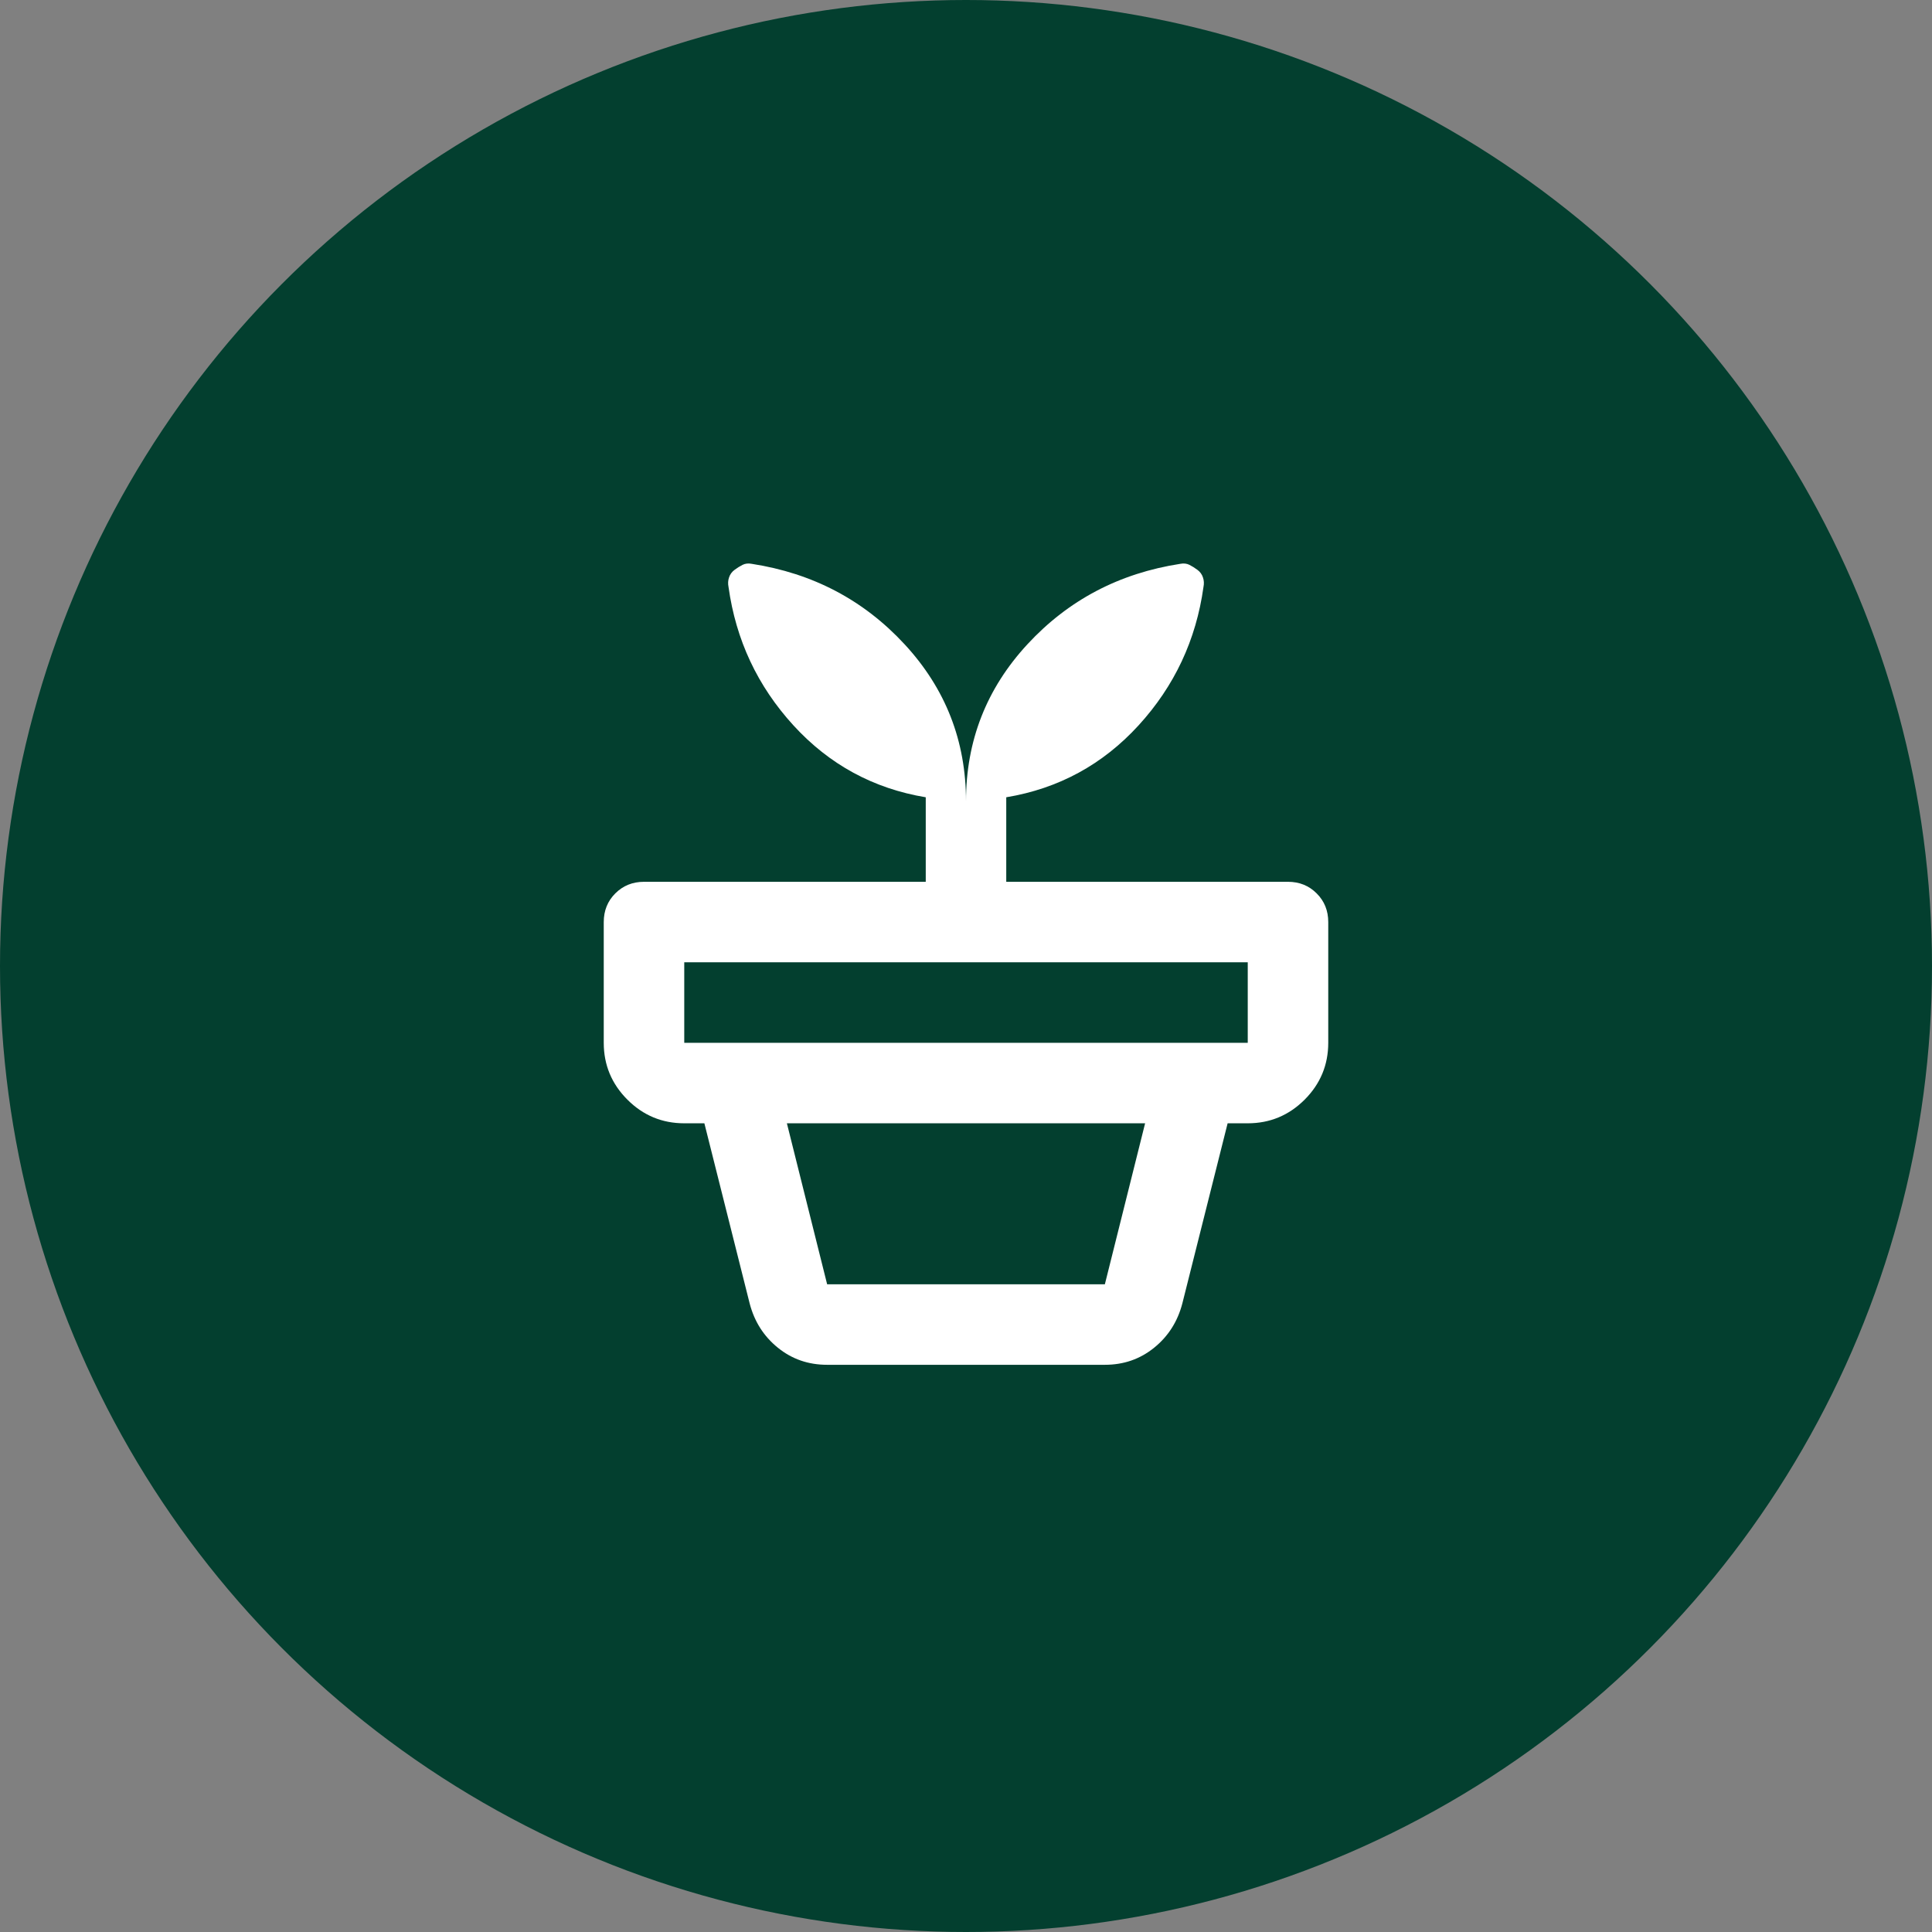
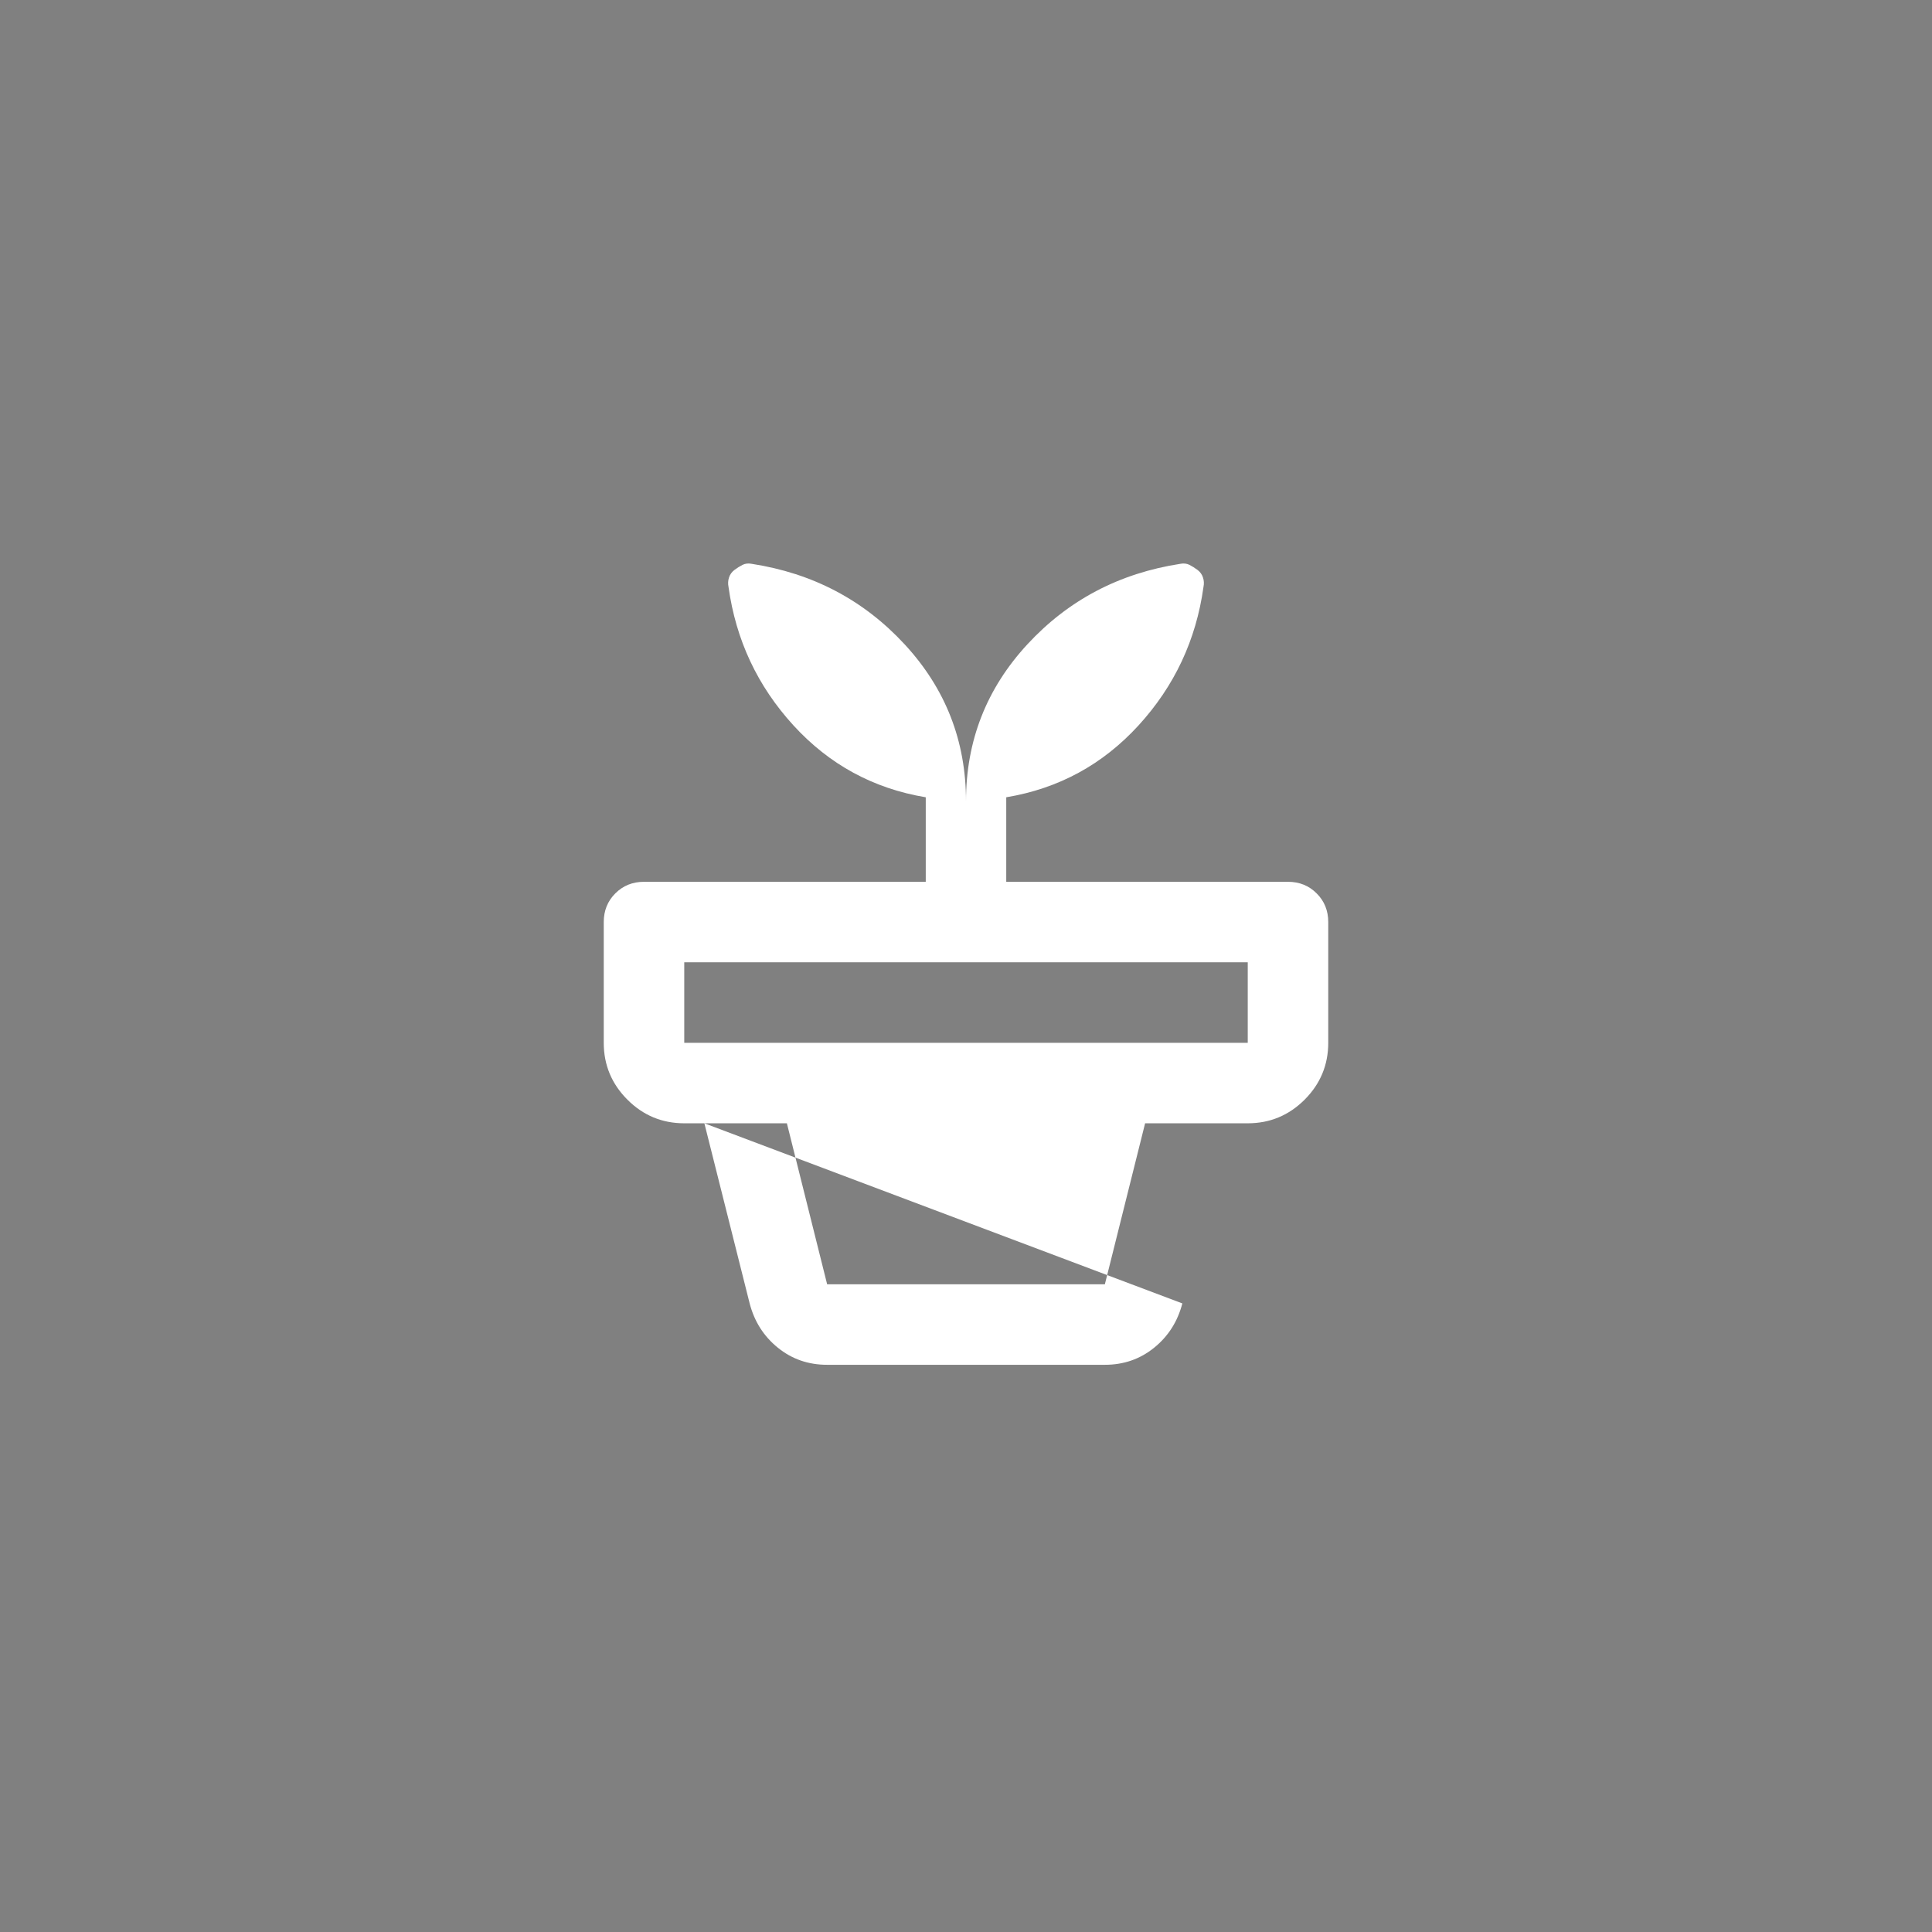
<svg xmlns="http://www.w3.org/2000/svg" width="48" height="48" viewBox="0 0 48 48" fill="none">
  <rect x="0" y="0" width="48" height="48" fill="#808080" stroke="none" />
-   <circle cx="24" cy="24" r="24" fill="#033F2F" />
-   <path d="M20.55 31.908H27.45L28.45 27.908H19.55L20.55 31.908ZM20.55 33.908C20.083 33.908 19.675 33.767 19.325 33.483C18.975 33.2 18.742 32.833 18.625 32.383L17.5 27.908H30.5L29.375 32.383C29.258 32.833 29.025 33.2 28.675 33.483C28.325 33.767 27.917 33.908 27.45 33.908H20.55ZM17 25.908H31V23.908H17V25.908ZM24 19.908C24 18.408 24.508 17.108 25.525 16.008C26.542 14.908 27.808 14.242 29.325 14.008C29.408 13.992 29.483 14 29.55 14.033C29.617 14.067 29.683 14.108 29.75 14.158C29.817 14.208 29.863 14.271 29.887 14.346C29.913 14.421 29.917 14.5 29.9 14.583C29.717 15.9 29.179 17.046 28.288 18.021C27.396 18.996 26.3 19.592 25 19.808V21.908H32C32.283 21.908 32.521 22.004 32.712 22.196C32.904 22.387 33 22.625 33 22.908V25.908C33 26.458 32.804 26.929 32.413 27.321C32.021 27.712 31.55 27.908 31 27.908H17C16.45 27.908 15.979 27.712 15.588 27.321C15.196 26.929 15 26.458 15 25.908V22.908C15 22.625 15.096 22.387 15.287 22.196C15.479 22.004 15.717 21.908 16 21.908H23V19.808C21.7 19.592 20.604 18.996 19.712 18.021C18.821 17.046 18.283 15.9 18.1 14.583C18.083 14.5 18.087 14.421 18.113 14.346C18.137 14.271 18.183 14.208 18.25 14.158C18.317 14.108 18.383 14.067 18.45 14.033C18.517 14 18.592 13.992 18.675 14.008C20.192 14.242 21.458 14.908 22.475 16.008C23.492 17.108 24 18.408 24 19.908Z" fill="white" />
+   <path d="M20.55 31.908H27.45L28.45 27.908H19.55L20.55 31.908ZM20.55 33.908C20.083 33.908 19.675 33.767 19.325 33.483C18.975 33.2 18.742 32.833 18.625 32.383L17.5 27.908L29.375 32.383C29.258 32.833 29.025 33.2 28.675 33.483C28.325 33.767 27.917 33.908 27.45 33.908H20.55ZM17 25.908H31V23.908H17V25.908ZM24 19.908C24 18.408 24.508 17.108 25.525 16.008C26.542 14.908 27.808 14.242 29.325 14.008C29.408 13.992 29.483 14 29.55 14.033C29.617 14.067 29.683 14.108 29.75 14.158C29.817 14.208 29.863 14.271 29.887 14.346C29.913 14.421 29.917 14.5 29.9 14.583C29.717 15.9 29.179 17.046 28.288 18.021C27.396 18.996 26.3 19.592 25 19.808V21.908H32C32.283 21.908 32.521 22.004 32.712 22.196C32.904 22.387 33 22.625 33 22.908V25.908C33 26.458 32.804 26.929 32.413 27.321C32.021 27.712 31.55 27.908 31 27.908H17C16.45 27.908 15.979 27.712 15.588 27.321C15.196 26.929 15 26.458 15 25.908V22.908C15 22.625 15.096 22.387 15.287 22.196C15.479 22.004 15.717 21.908 16 21.908H23V19.808C21.7 19.592 20.604 18.996 19.712 18.021C18.821 17.046 18.283 15.9 18.1 14.583C18.083 14.5 18.087 14.421 18.113 14.346C18.137 14.271 18.183 14.208 18.25 14.158C18.317 14.108 18.383 14.067 18.45 14.033C18.517 14 18.592 13.992 18.675 14.008C20.192 14.242 21.458 14.908 22.475 16.008C23.492 17.108 24 18.408 24 19.908Z" fill="white" />
</svg>